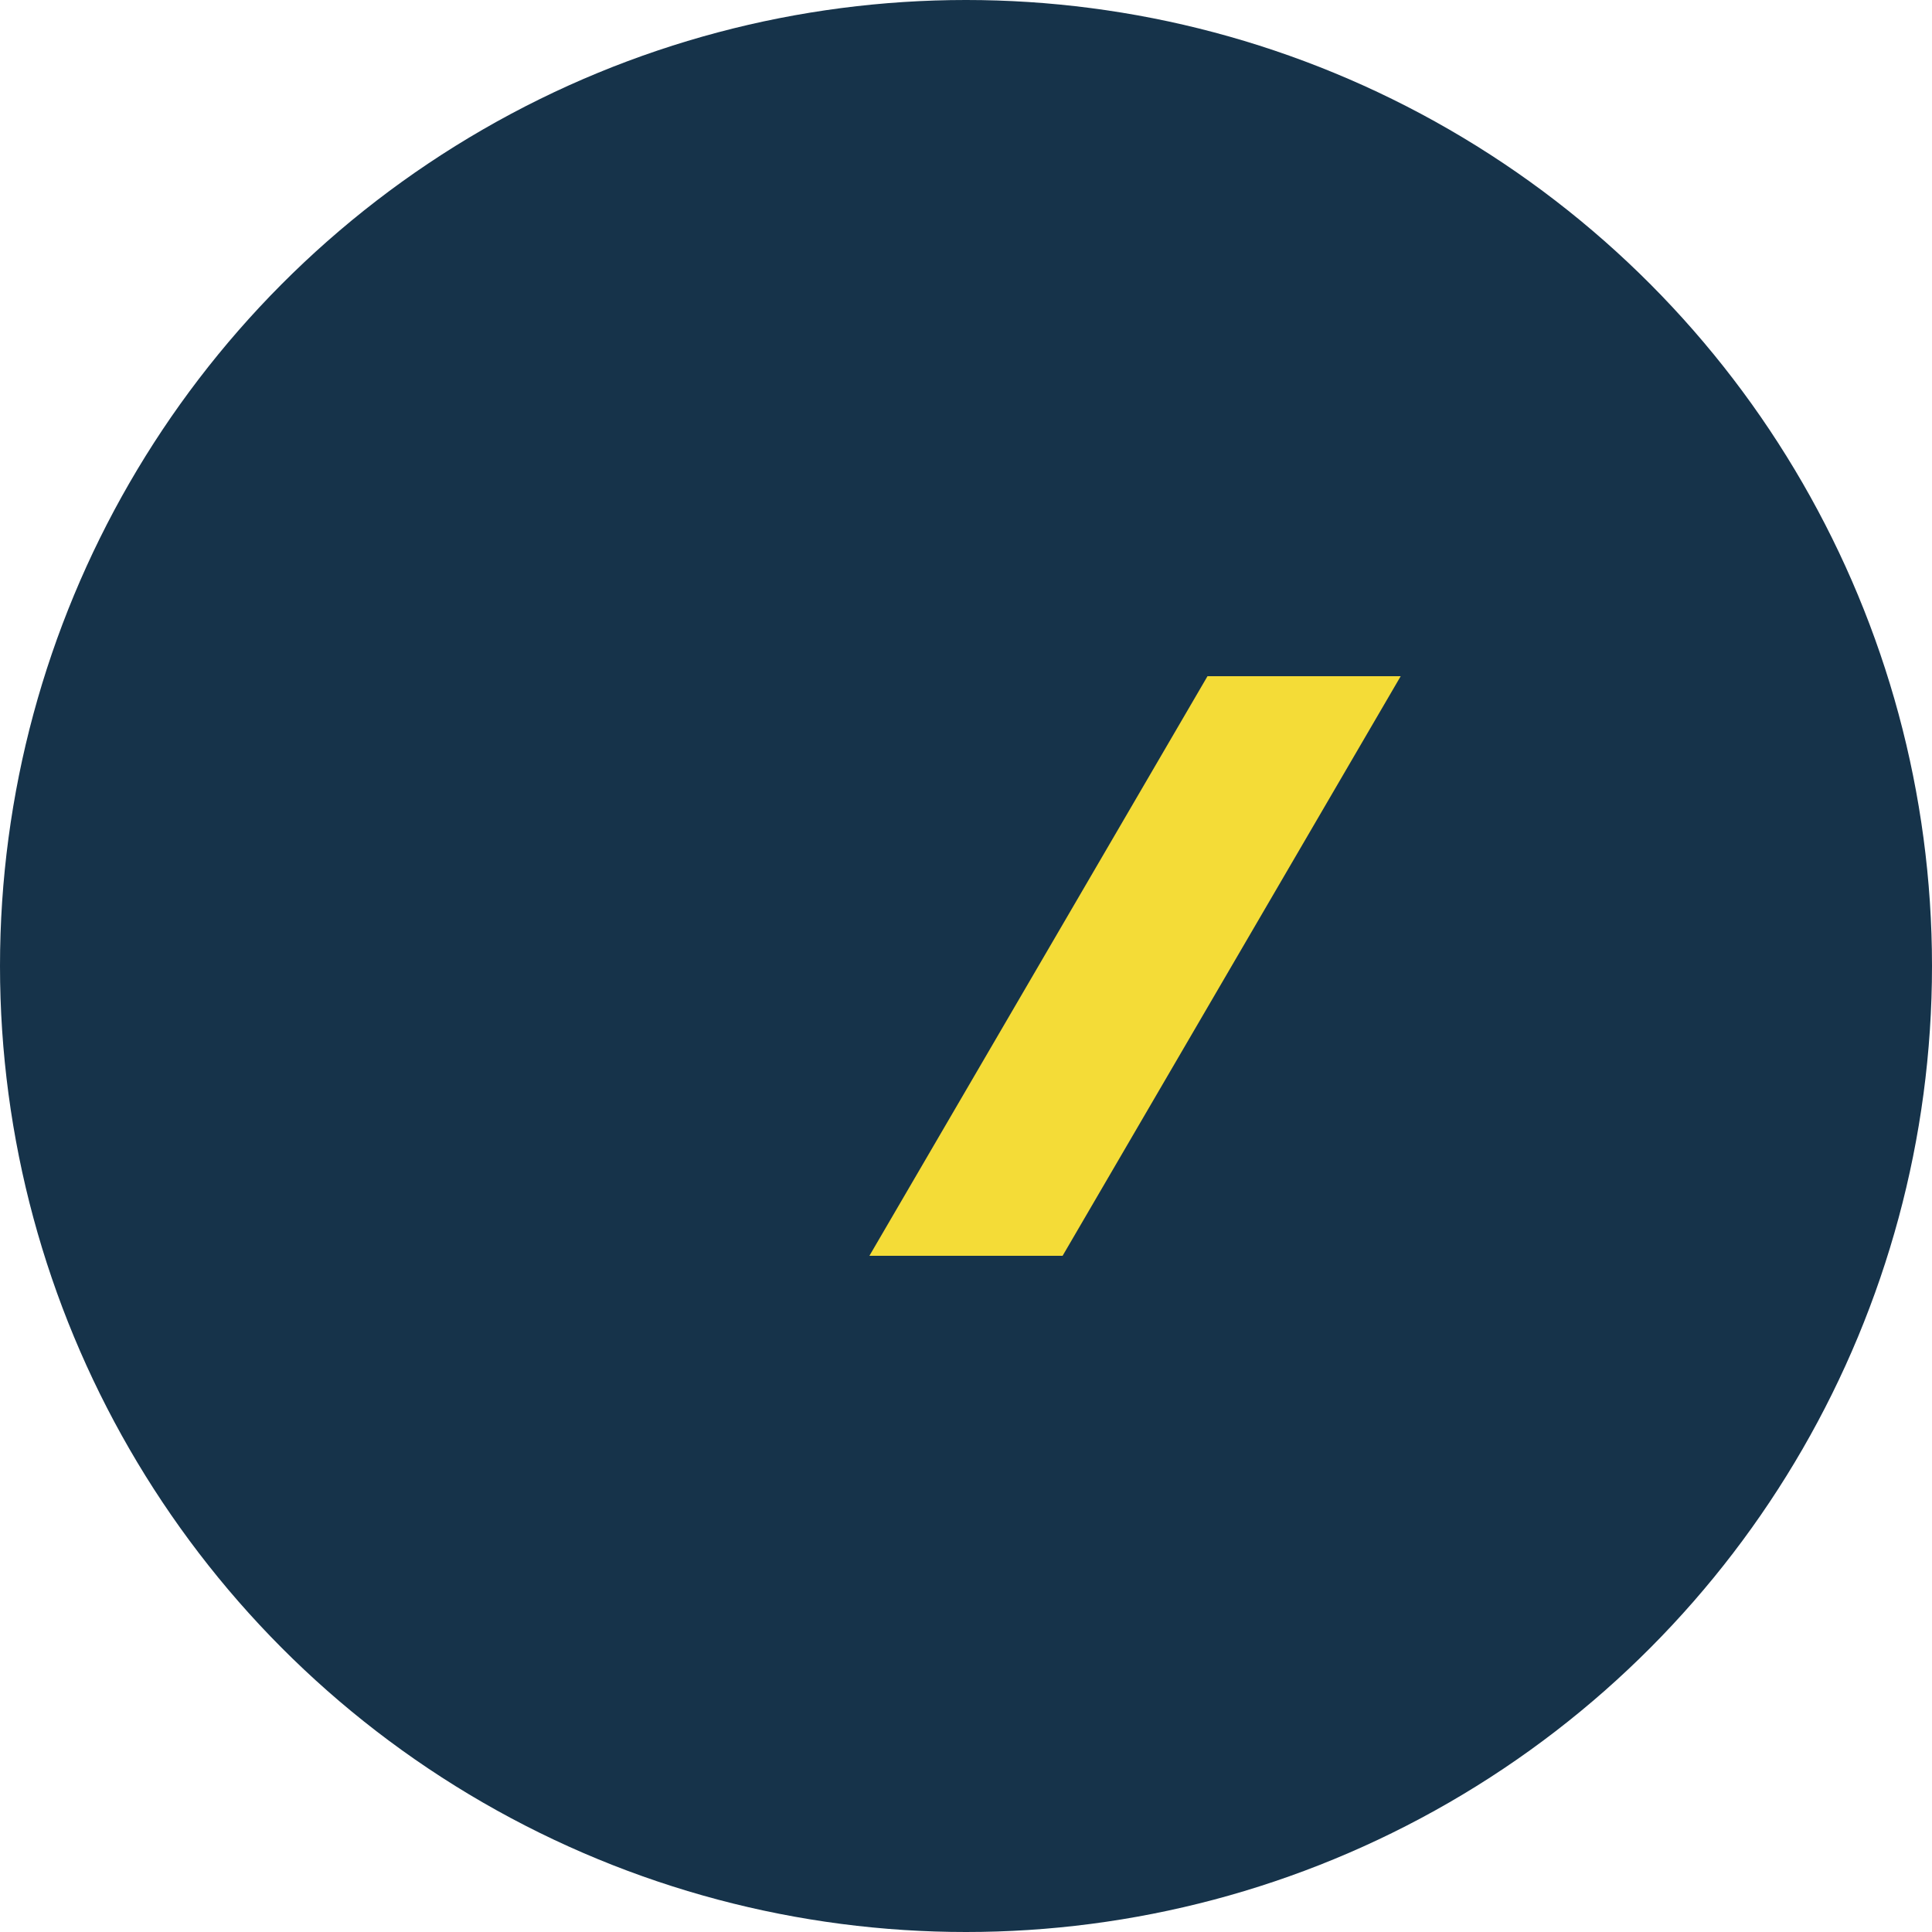
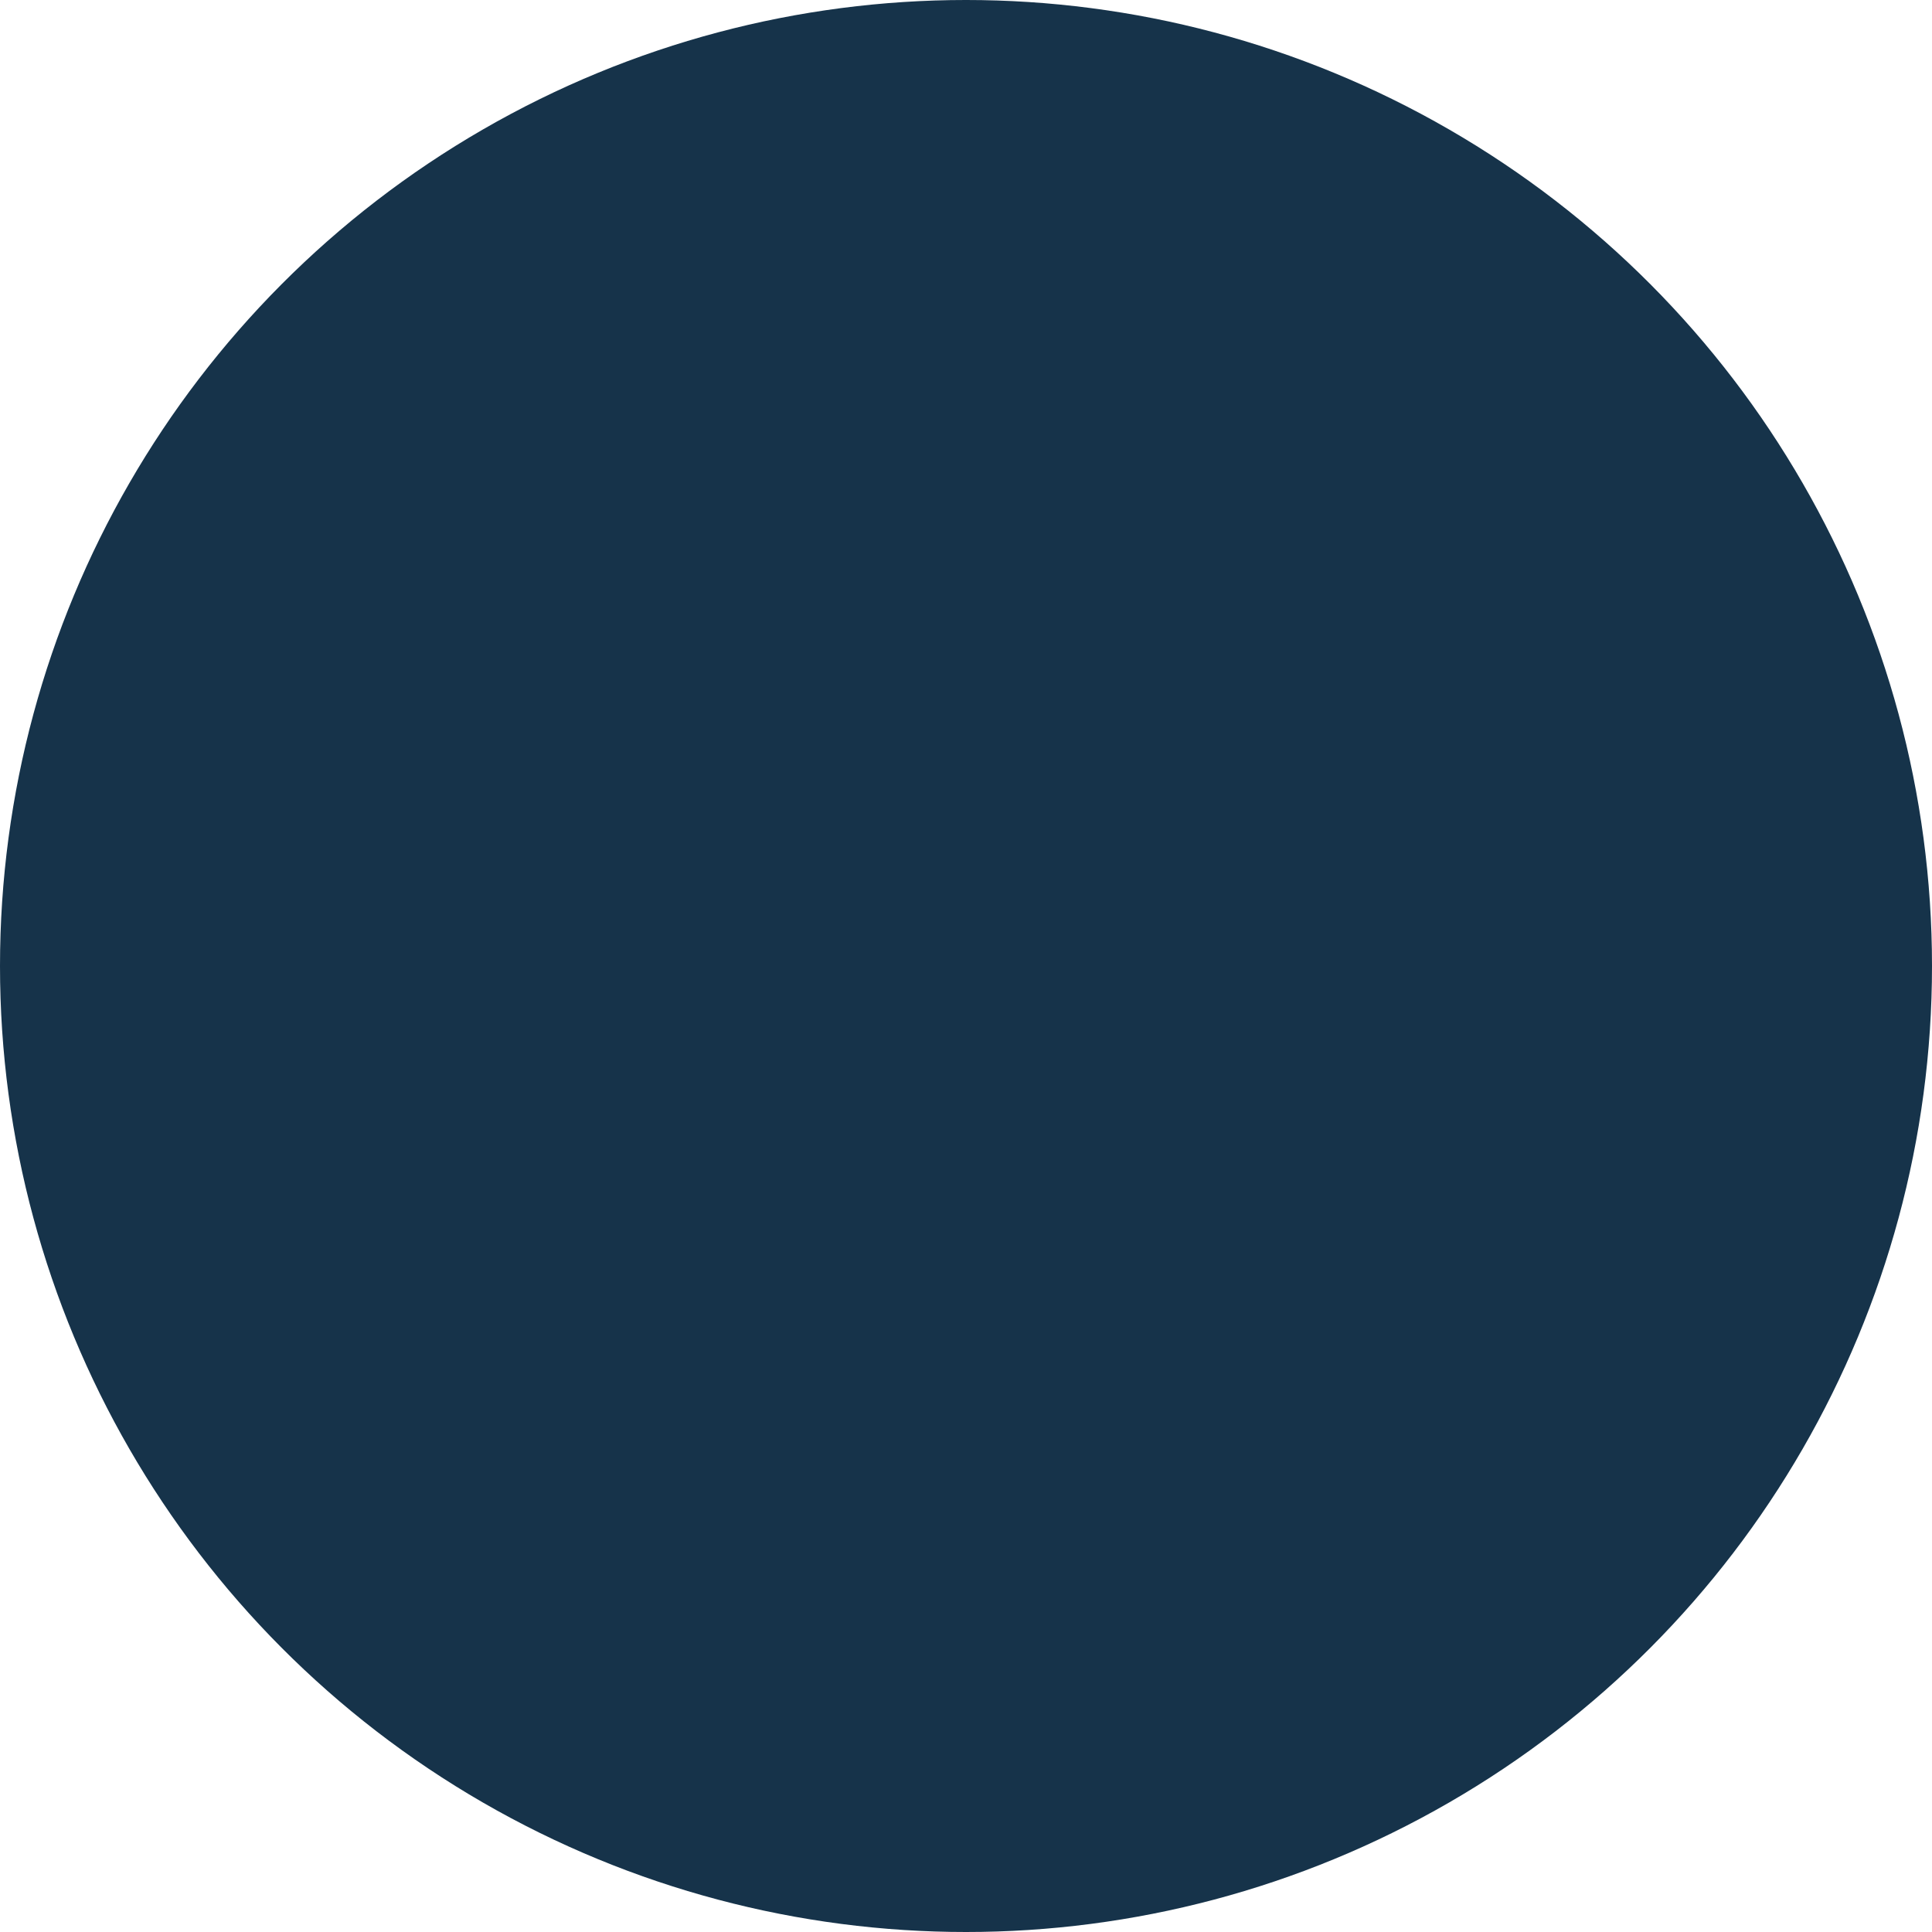
<svg xmlns="http://www.w3.org/2000/svg" width="40" height="40" viewBox="0 0 40 40">
  <circle cx="20" cy="20" r="20" fill="#16334A" />
-   <path d="M26 14l-7 12 7-12zm-8 12h4l7-12h-4l-7 12z" fill="#F4DC37" />
</svg>